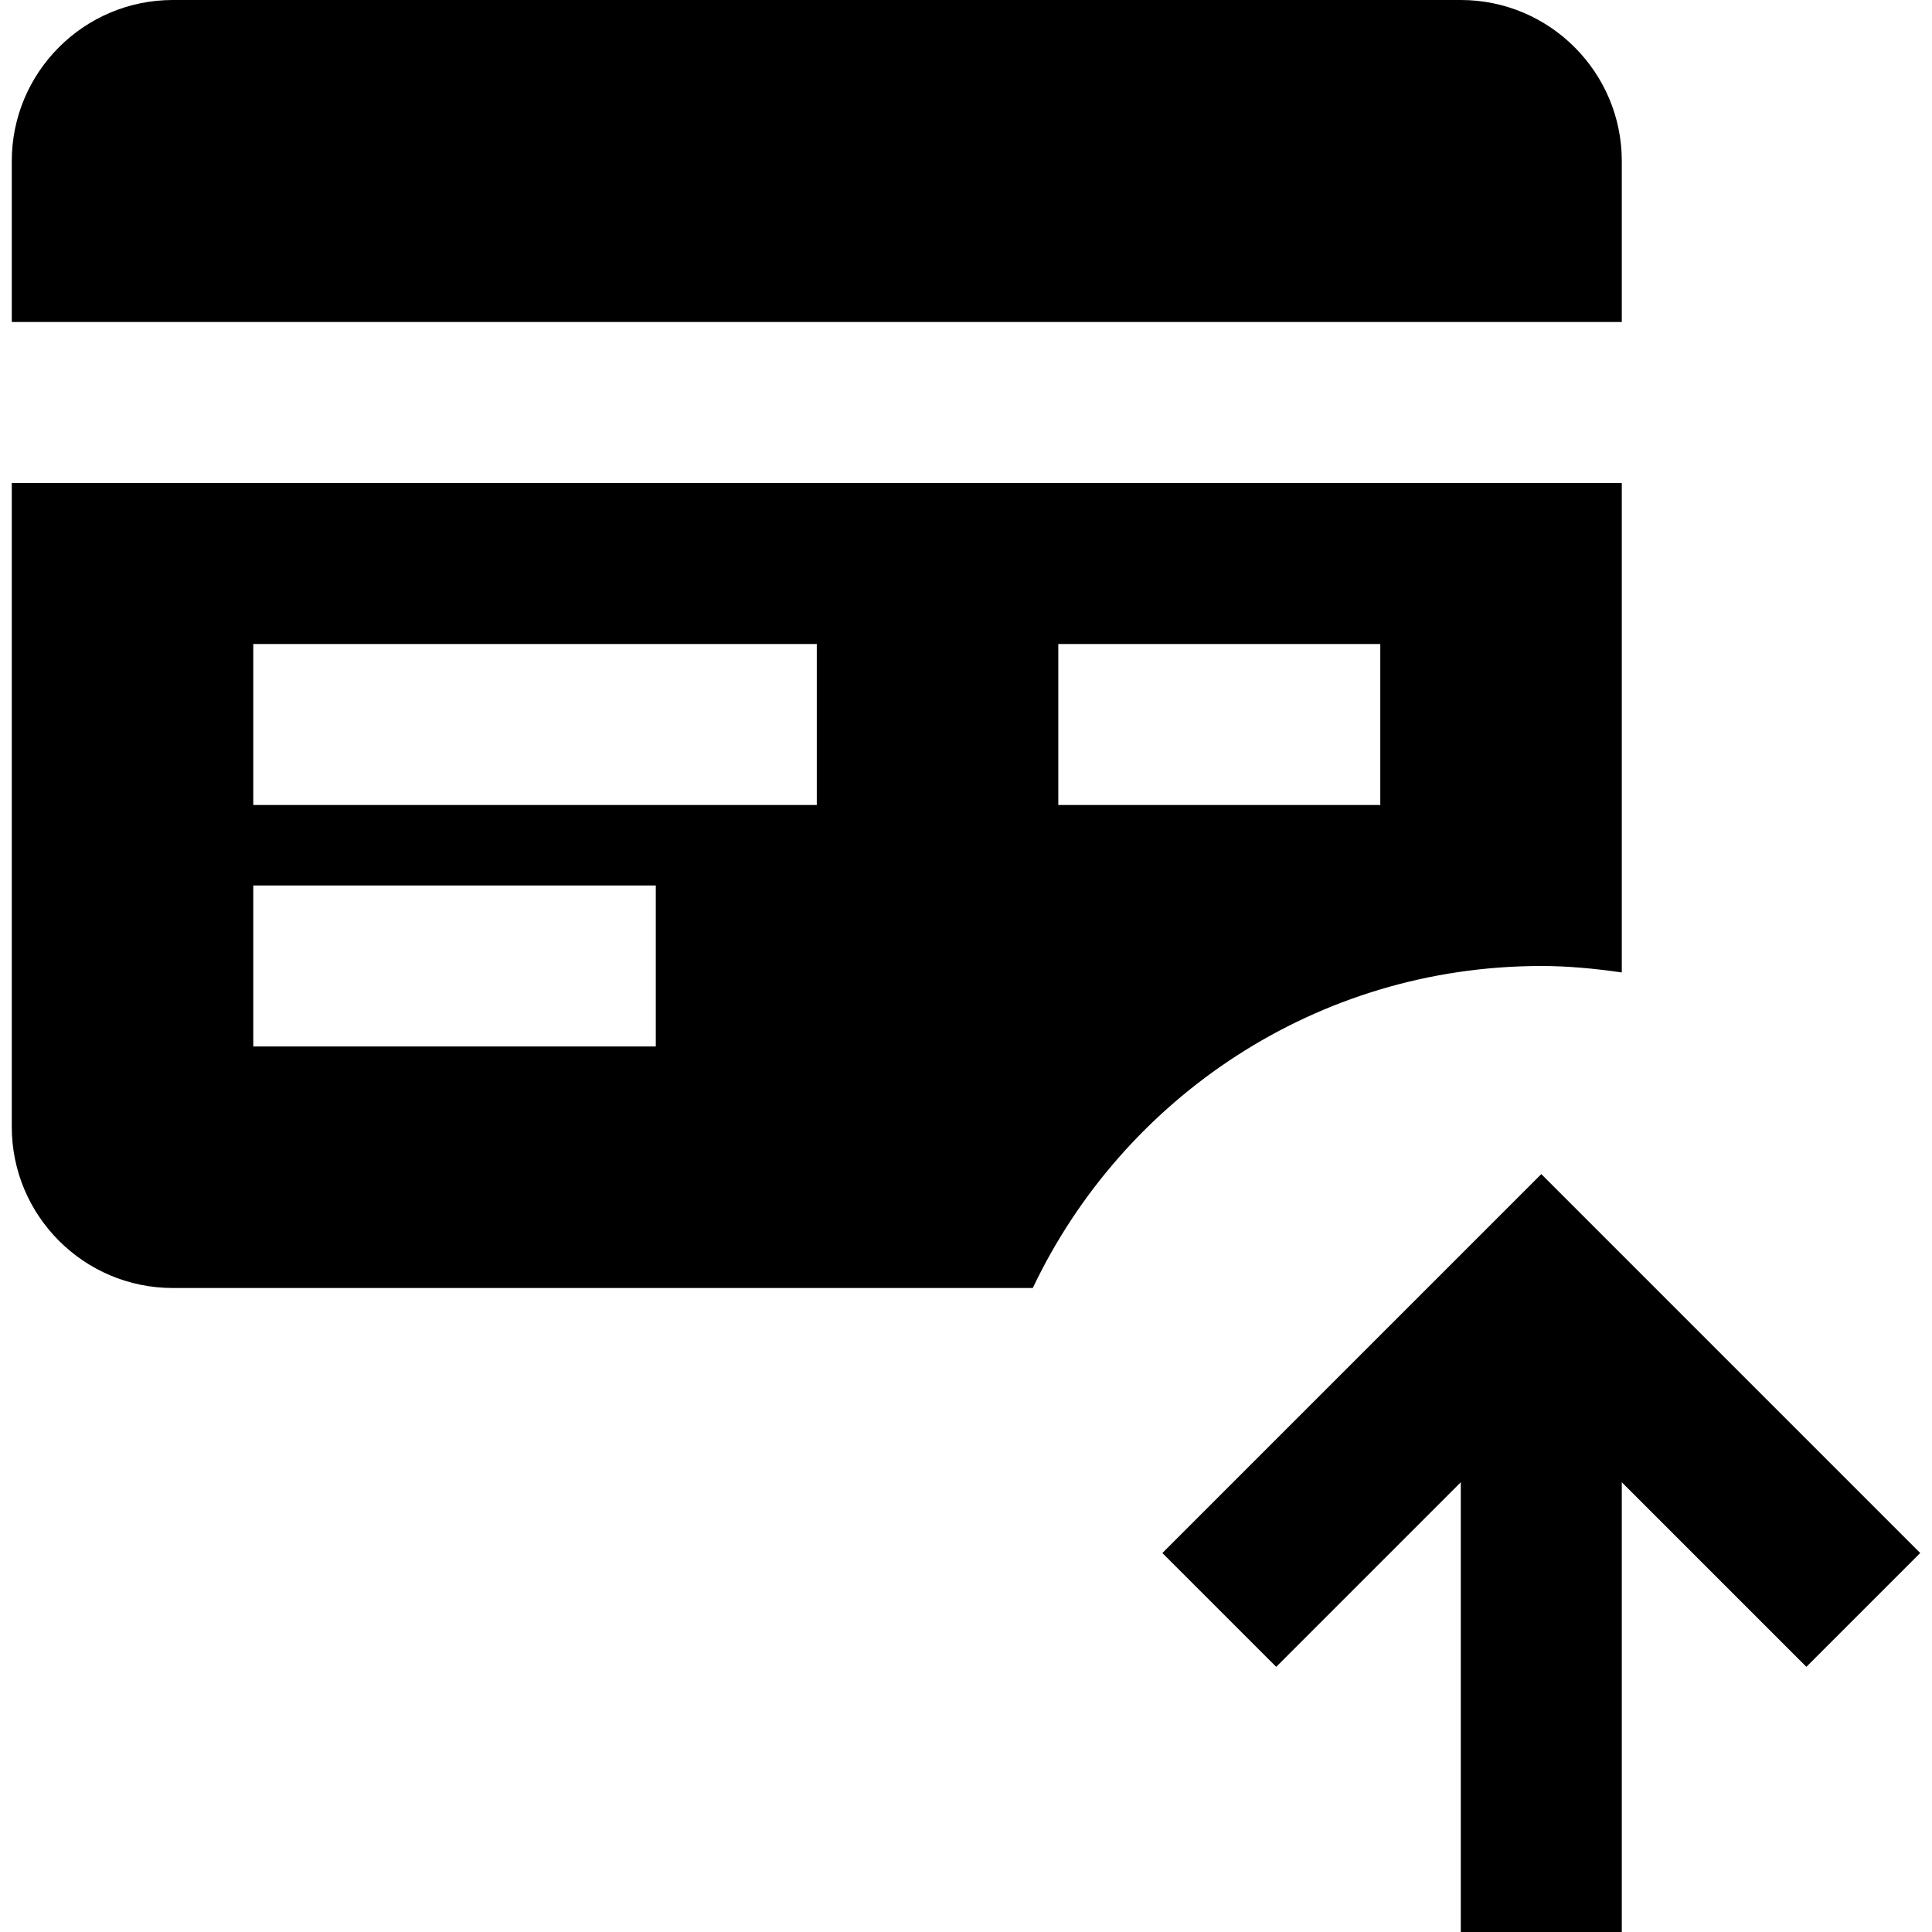
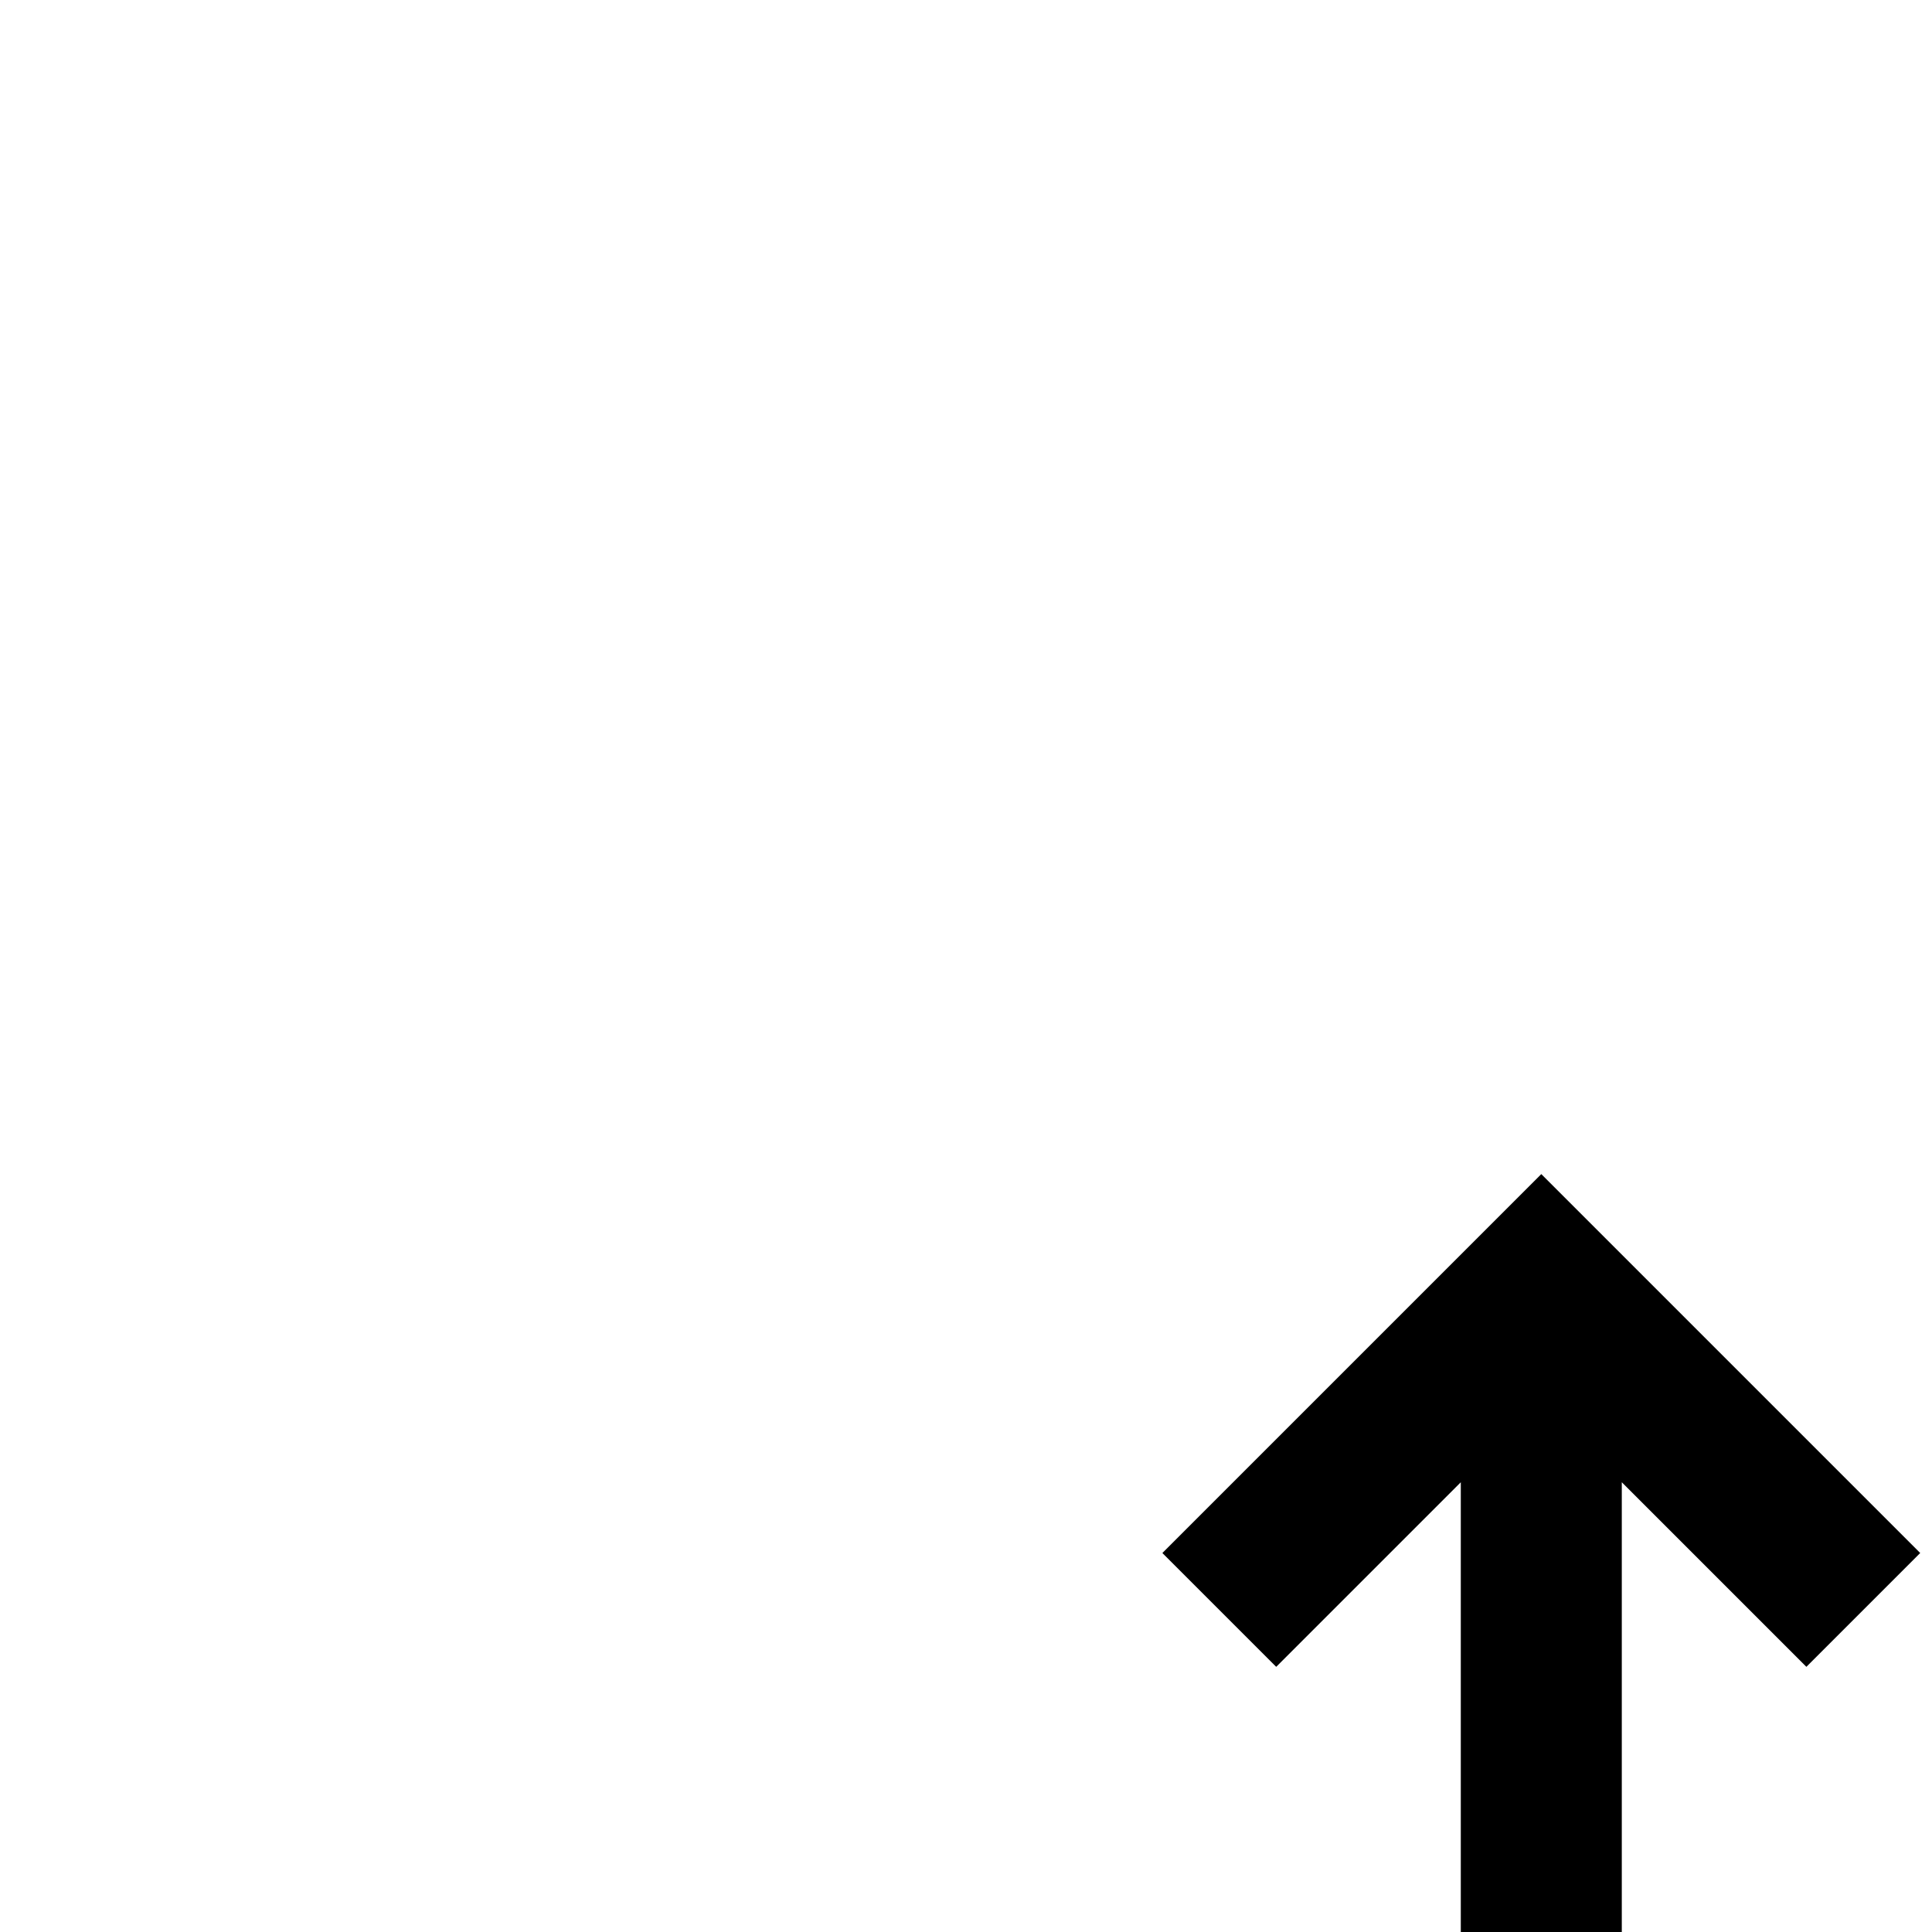
<svg xmlns="http://www.w3.org/2000/svg" version="1.1" id="Layer_1" x="0px" y="0px" viewBox="0 0 512 512" style="enable-background:new 0 0 512 512;" xml:space="preserve">
  <g>
    <g>
      <g>
-         <path d="M429.792,42.667C429.792,19.157,410.677,0,387.125,0H45.792C22.24,0,3.125,19.157,3.125,42.667v42.667h426.667V42.667z" />
-         <path d="M429.792,257.707V128H3.125v170.667c0,23.509,19.115,42.667,42.667,42.667h227.904     C297.675,290.923,348.917,256,408.459,256C415.712,256,422.795,256.704,429.792,257.707z M173.792,277.333H67.125v-42.667     h106.667V277.333z M216.459,213.333H67.125v-42.667h149.333V213.333z M365.792,213.333h-85.333v-42.667h85.333V213.333z" />
        <polygon points="408.459,311.147 308.043,411.563 338.208,441.728 387.125,392.811 387.125,512 429.792,512 429.792,392.811      478.709,441.728 508.875,411.563    " />
      </g>
    </g>
  </g>
  <g>
</g>
  <g>
</g>
  <g>
</g>
  <g>
</g>
  <g>
</g>
  <g>
</g>
  <g>
</g>
  <g>
</g>
  <g>
</g>
  <g>
</g>
  <g>
</g>
  <g>
</g>
  <g>
</g>
  <g>
</g>
  <g>
</g>
</svg>